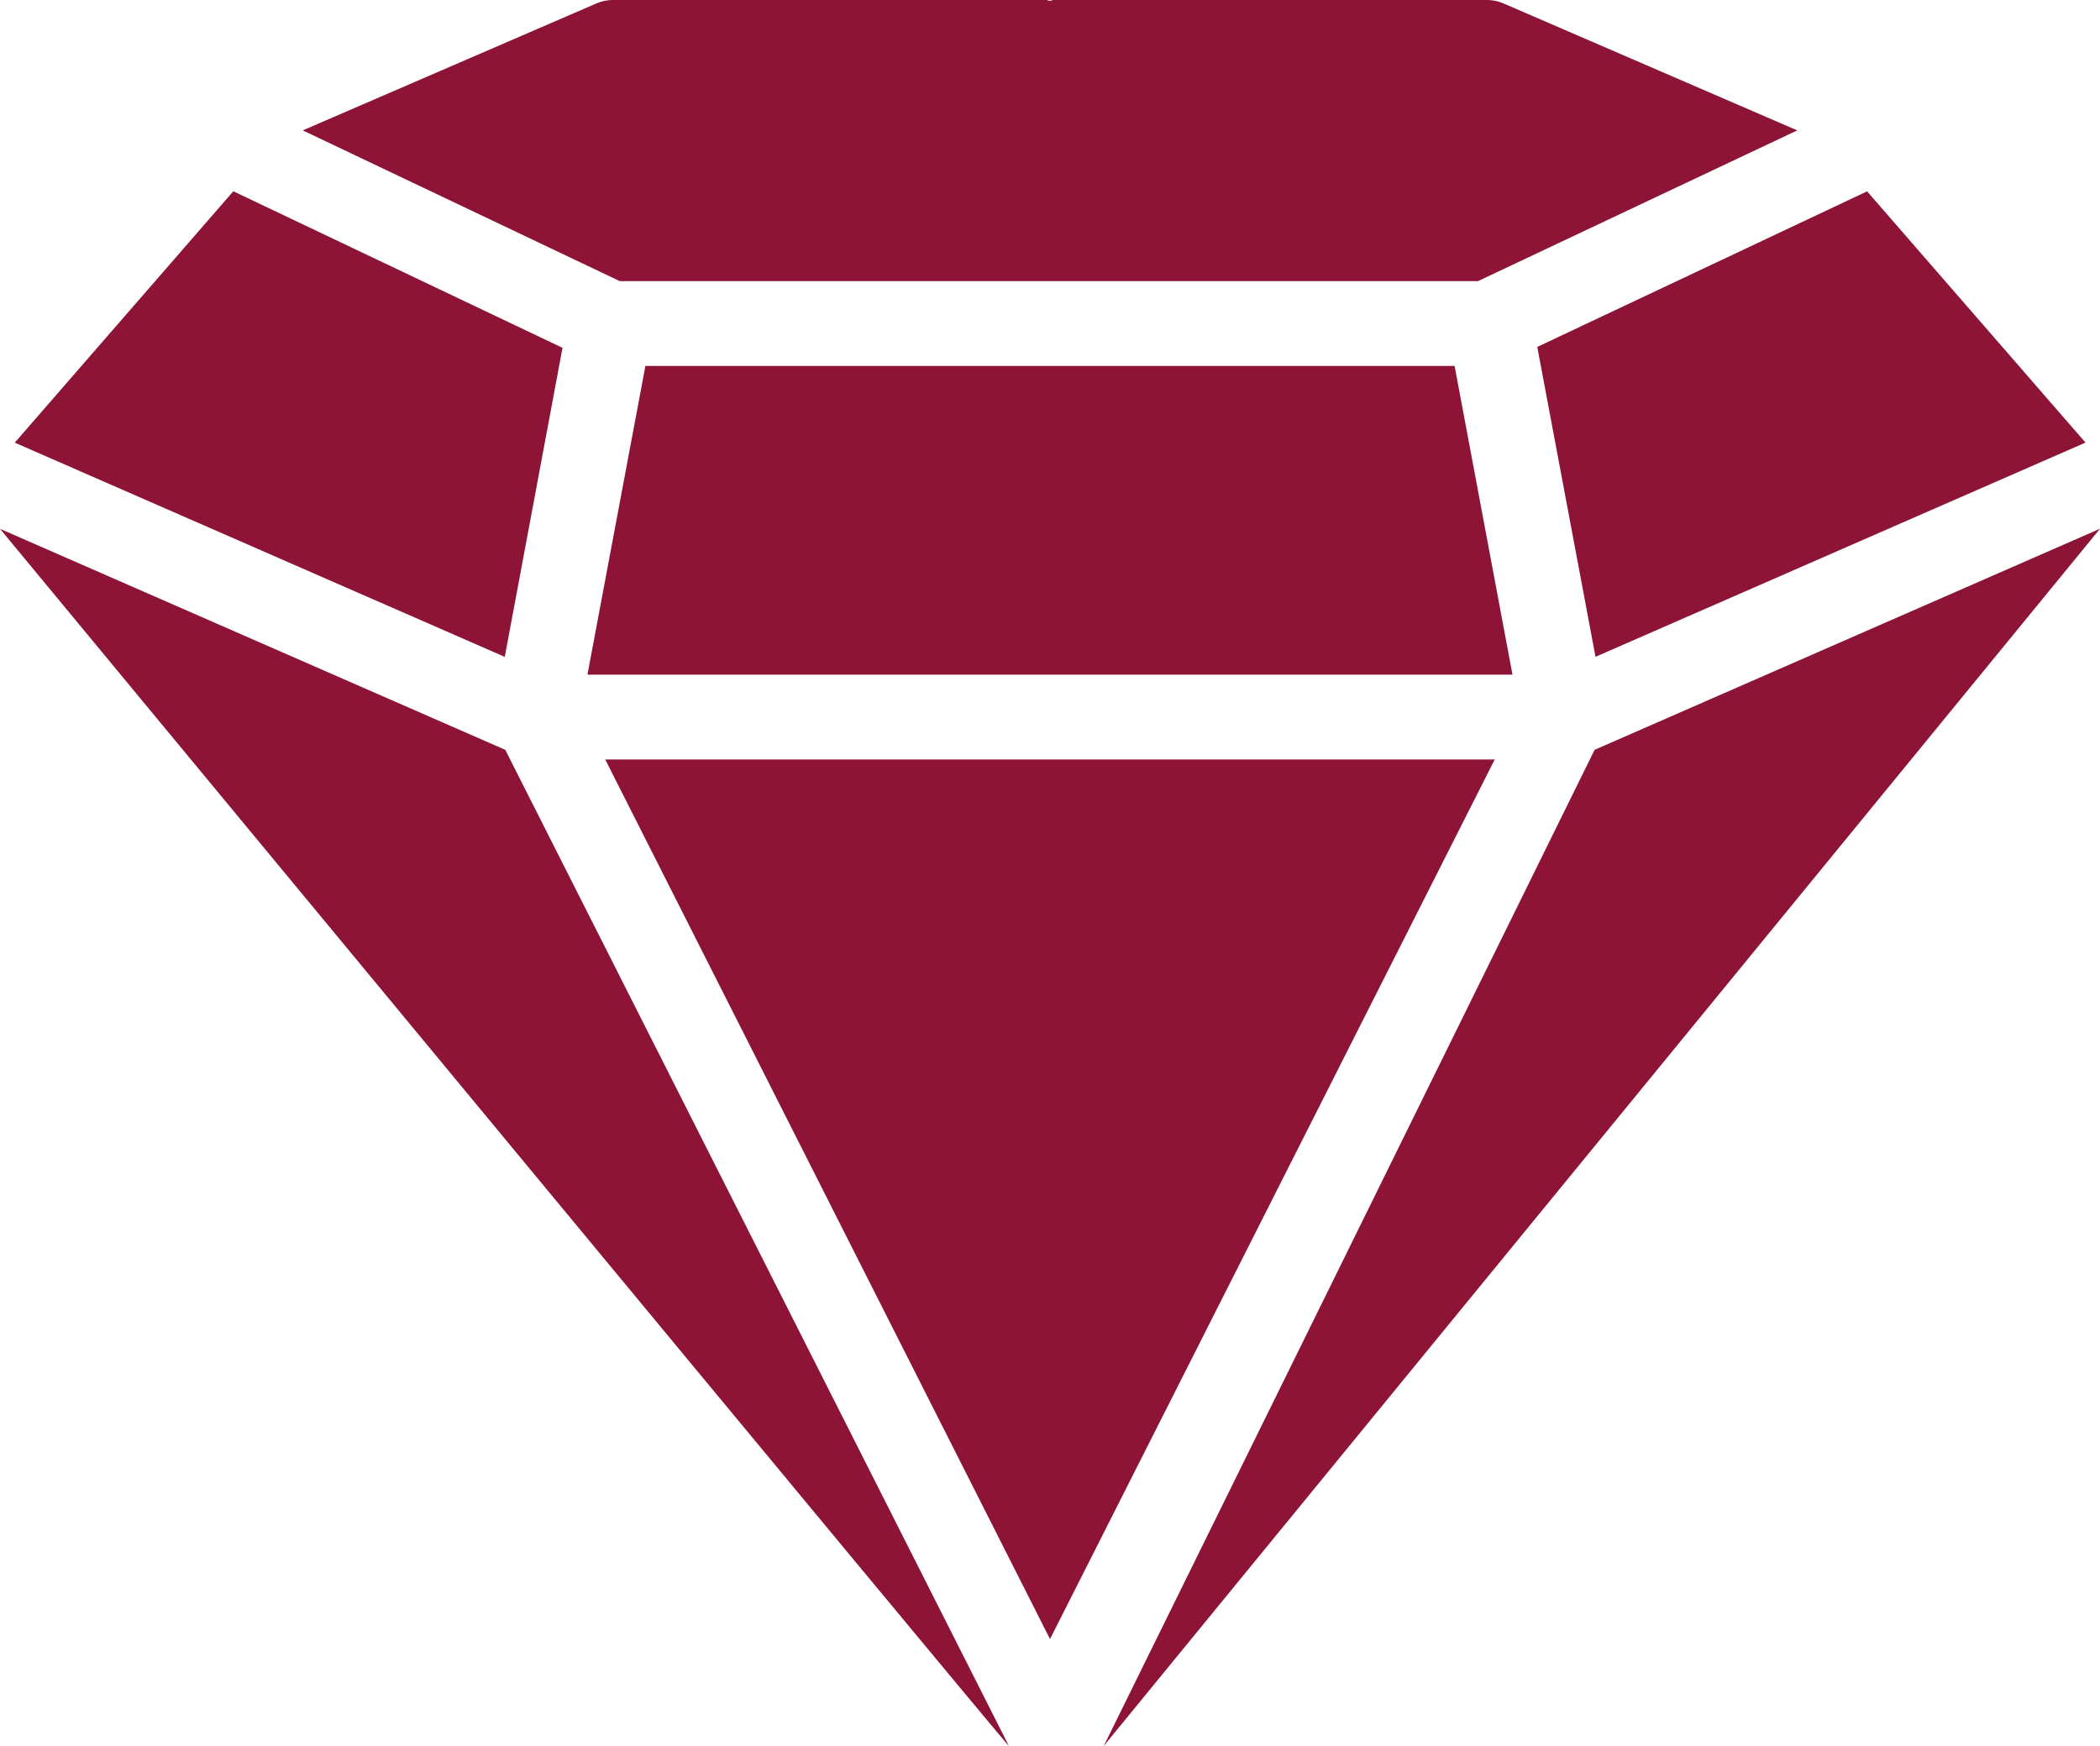
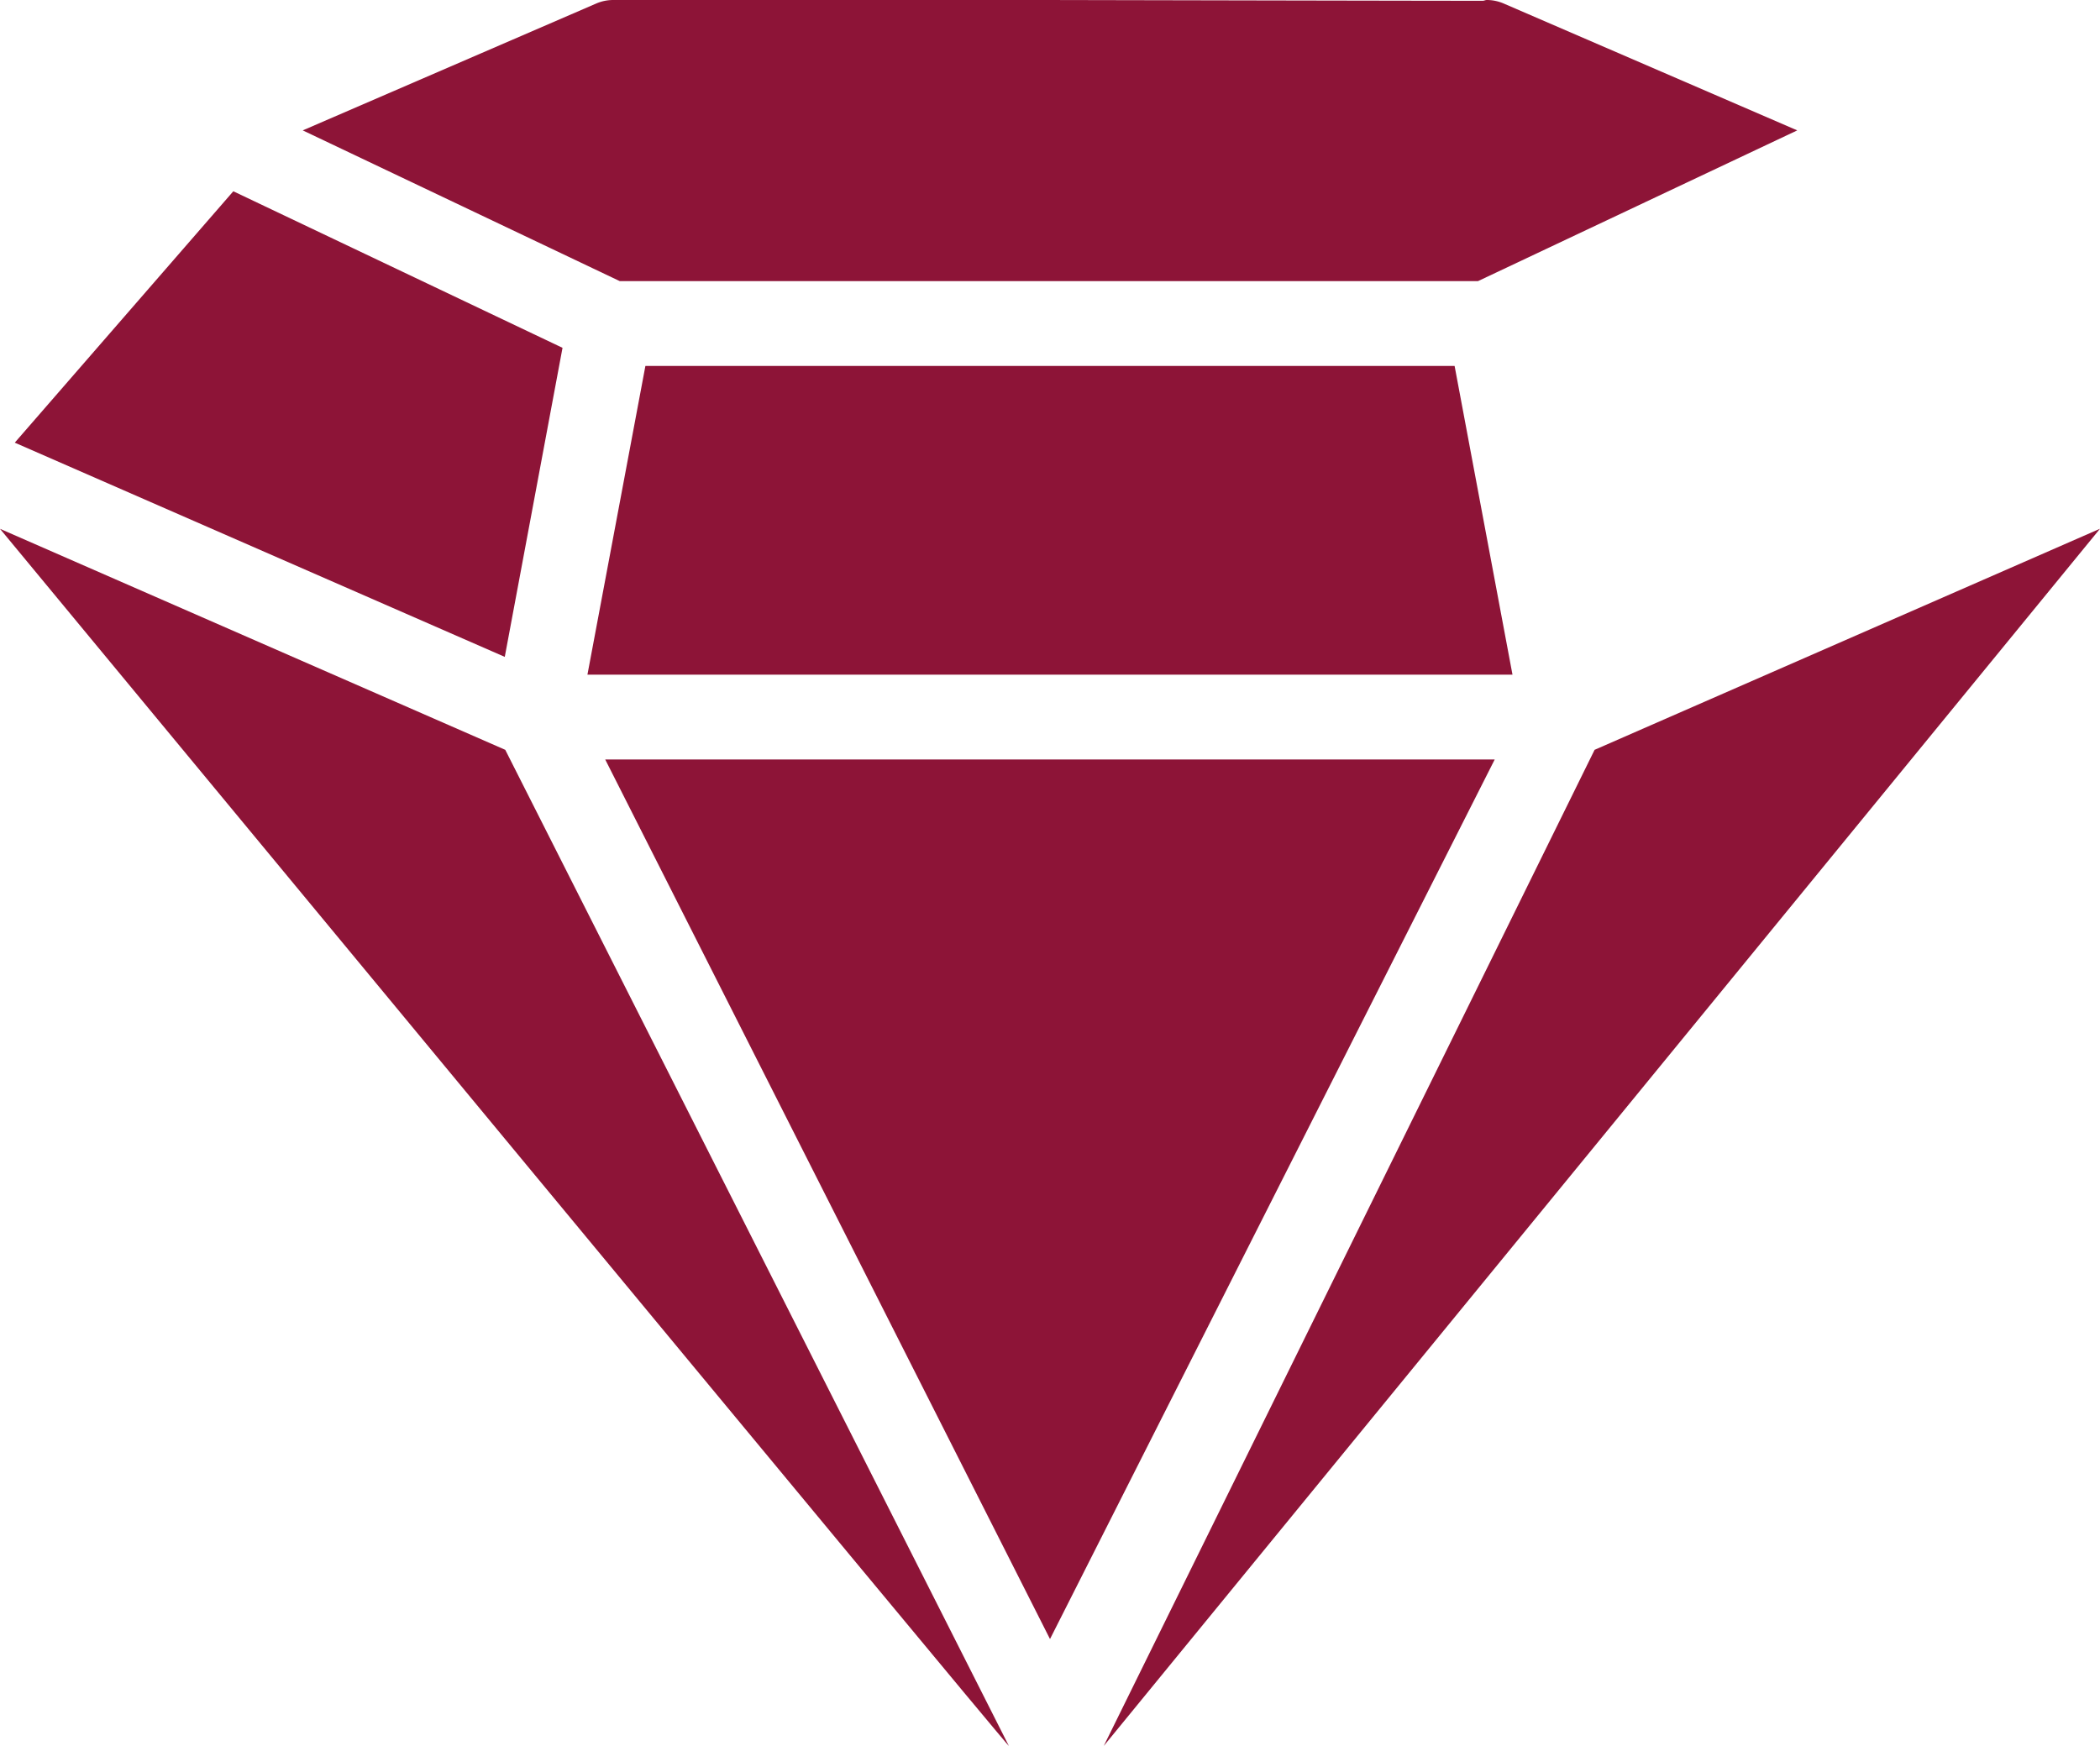
<svg xmlns="http://www.w3.org/2000/svg" width="30" height="24.948" viewBox="0 0 30 24.948">
-   <path d="M12.647,4.017h12.26l4.561-2.154L25.274.05A.611.611,0,0,0,25.033,0H18.846c-.019,0-.035.009-.053.011S18.758,0,18.739,0H12.552a.615.615,0,0,0-.241.05L8.118,1.863Z" transform="translate(-3.793)" fill="#8d1437" />
+   <path d="M12.647,4.017h12.26l4.561-2.154L25.274.05A.611.611,0,0,0,25.033,0c-.019,0-.035.009-.053.011S18.758,0,18.739,0H12.552a.615.615,0,0,0-.241.05L8.118,1.863Z" transform="translate(-3.793)" fill="#8d1437" />
  <path d="M8.22,7.367,3.517,5.13.395,8.722l7,3.061Z" transform="translate(-0.184 -2.397)" fill="#8d1437" />
  <path d="M7.218,17.34,0,14.182S14.356,31.539,14.413,31.574Z" transform="translate(0 -6.626)" fill="#8d1437" />
-   <path d="M42.053,11.783l7-3.061-3.12-3.59L41.221,7.355Z" transform="translate(-19.26 -2.398)" fill="#8d1437" />
  <path d="M28.139,9.815H16.579l-.828,4.411H28.966Z" transform="translate(-7.359 -4.586)" fill="#8d1437" />
  <path d="M36.612,17.34,29.6,31.573,43.832,14.181Z" transform="translate(-13.832 -6.626)" fill="#8d1437" />
  <path d="M28.935,20.369H16.228l6.354,12.568Z" transform="translate(-7.582 -9.517)" fill="#8d1437" />
</svg>